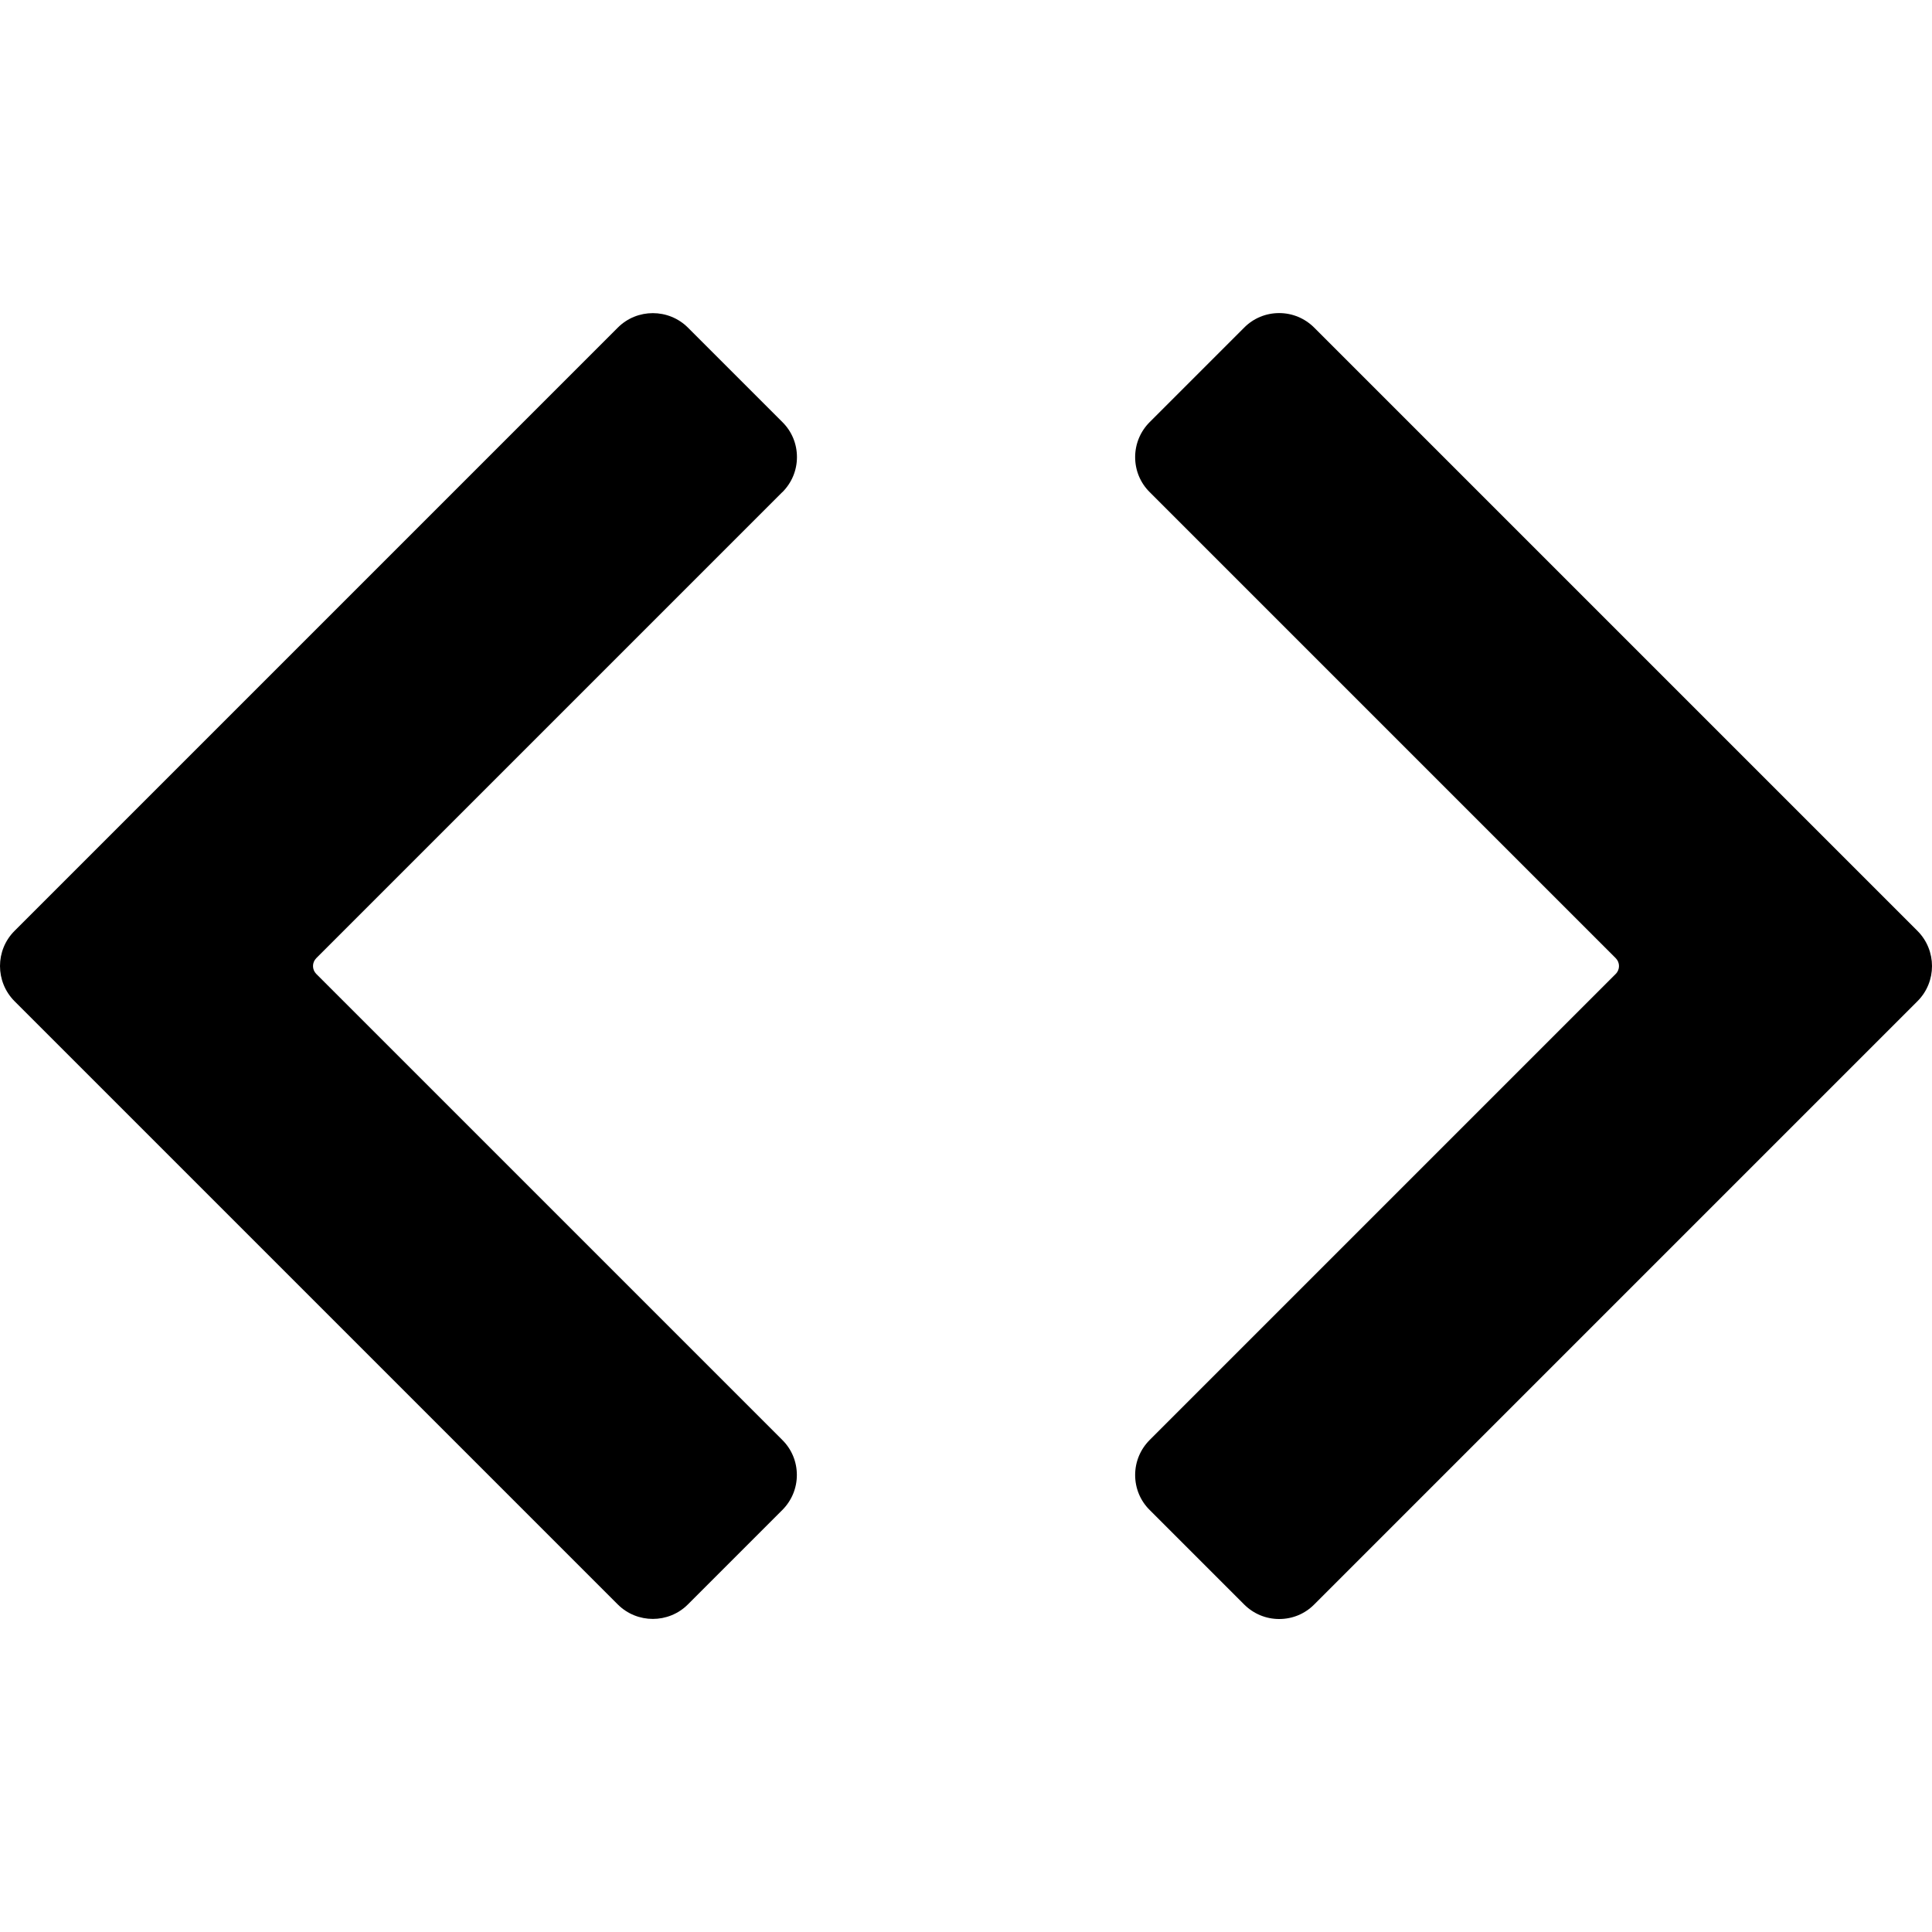
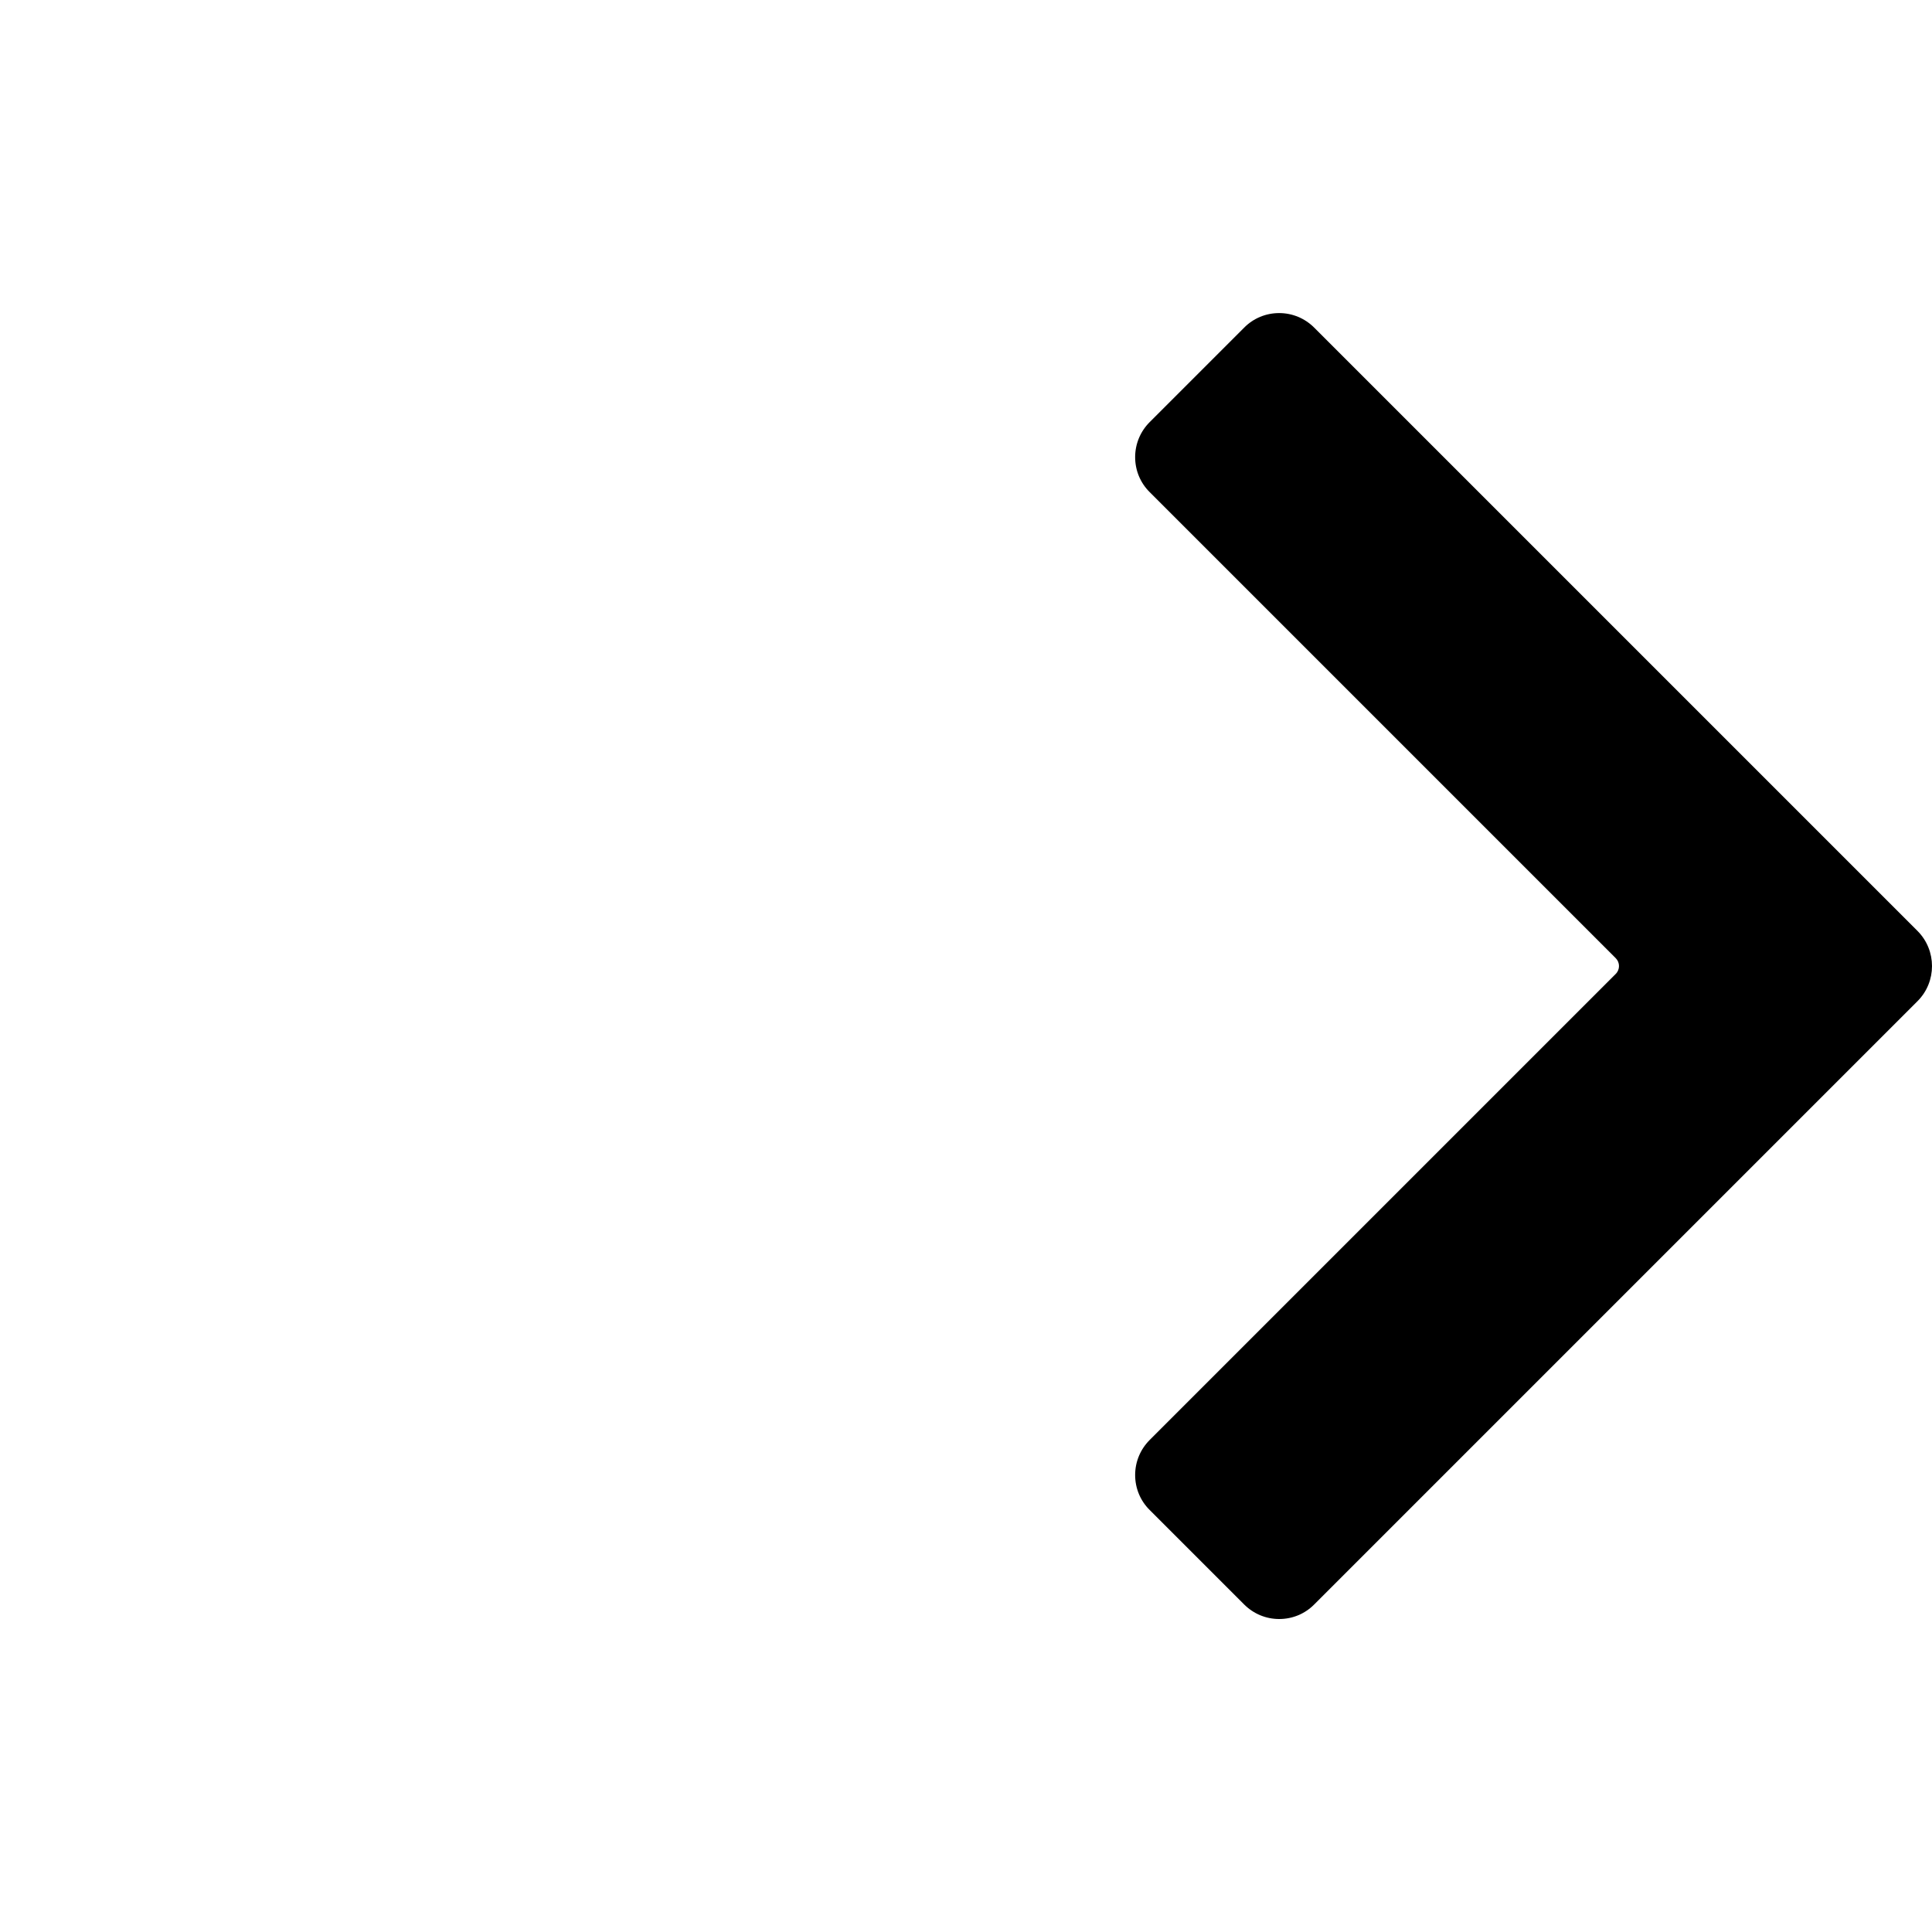
<svg xmlns="http://www.w3.org/2000/svg" id="Layer_1" data-name="Layer 1" viewBox="0 0 200 200">
  <defs>
    <style>
      .cls-1 {
        stroke-width: 0px;
      }
    </style>
  </defs>
-   <path class="cls-1" d="m80.99,50.95c.97-.97,1.51-2.26,1.51-3.63s-.53-2.66-1.51-3.63l-9.77-9.77c-2-2-5.27-2.01-7.27,0L1.5,96.37c-2,2-2,5.26,0,7.27l62.45,62.45c1,1,2.32,1.5,3.63,1.5s2.63-.5,3.63-1.5l9.77-9.77c.97-.97,1.51-2.26,1.51-3.63s-.53-2.66-1.51-3.63l-48.24-48.24c-.45-.45-.45-1.18,0-1.63l48.24-48.24Z" />
  <path class="cls-1" d="m198.5,96.37l-62.45-62.45c-.97-.97-2.26-1.51-3.63-1.51s-2.66.53-3.63,1.51l-9.77,9.77c-.97.97-1.51,2.26-1.51,3.63s.53,2.66,1.51,3.63l48.24,48.24c.45.45.45,1.18,0,1.63l-48.24,48.24c-.97.97-1.51,2.26-1.51,3.63s.53,2.66,1.51,3.63l9.77,9.77c.97.97,2.26,1.51,3.63,1.51s2.66-.53,3.63-1.51l62.45-62.45c2-2,2-5.26,0-7.27Z" />
</svg>